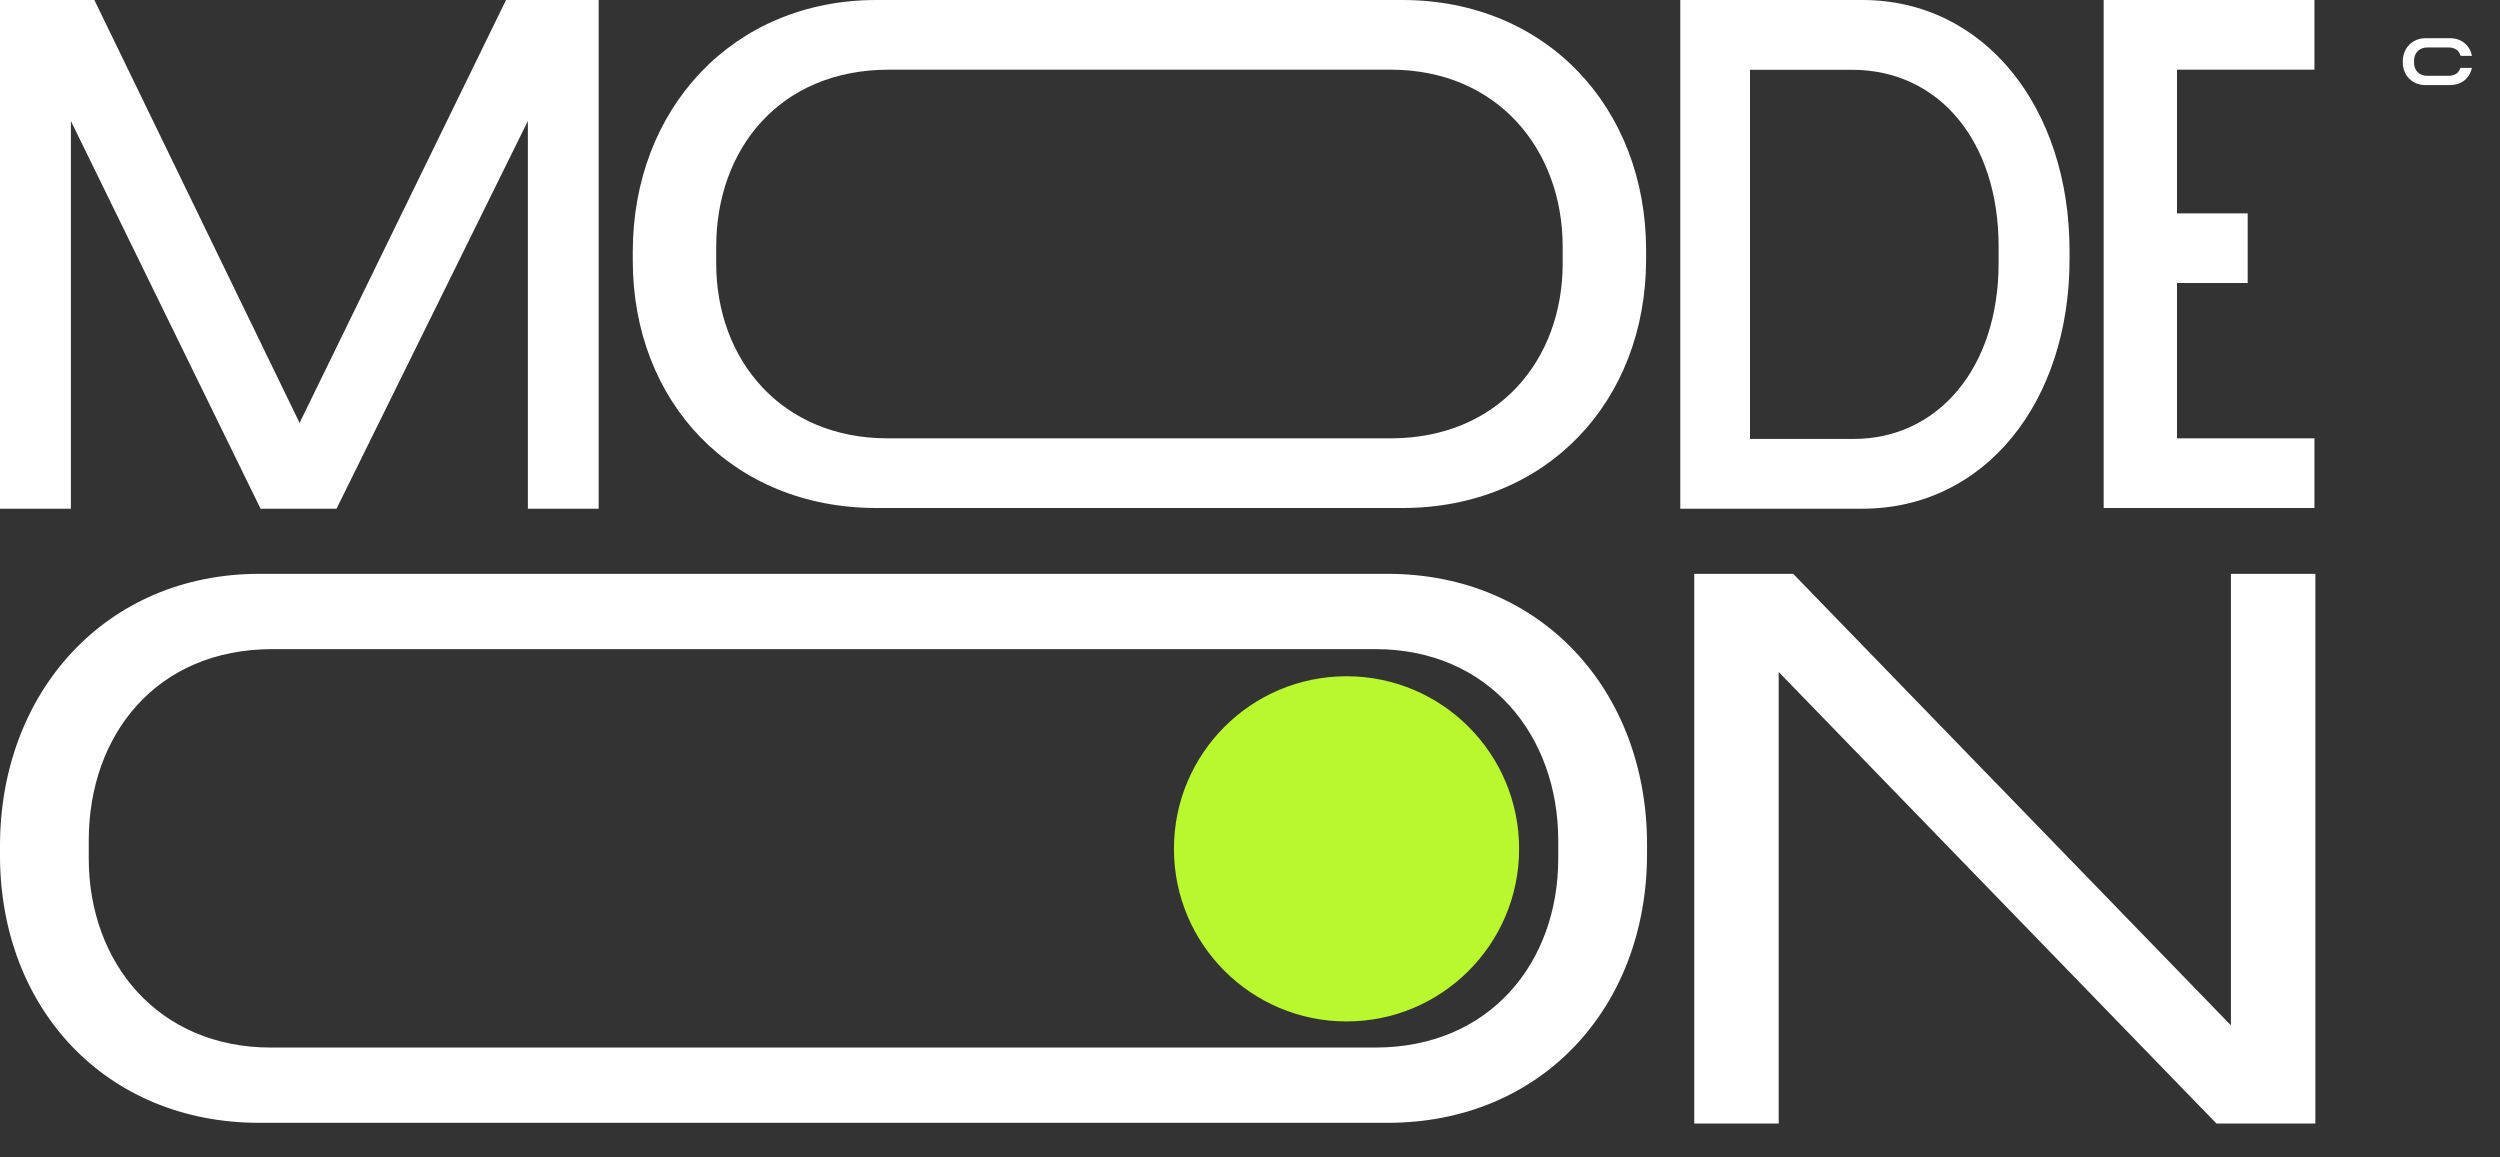
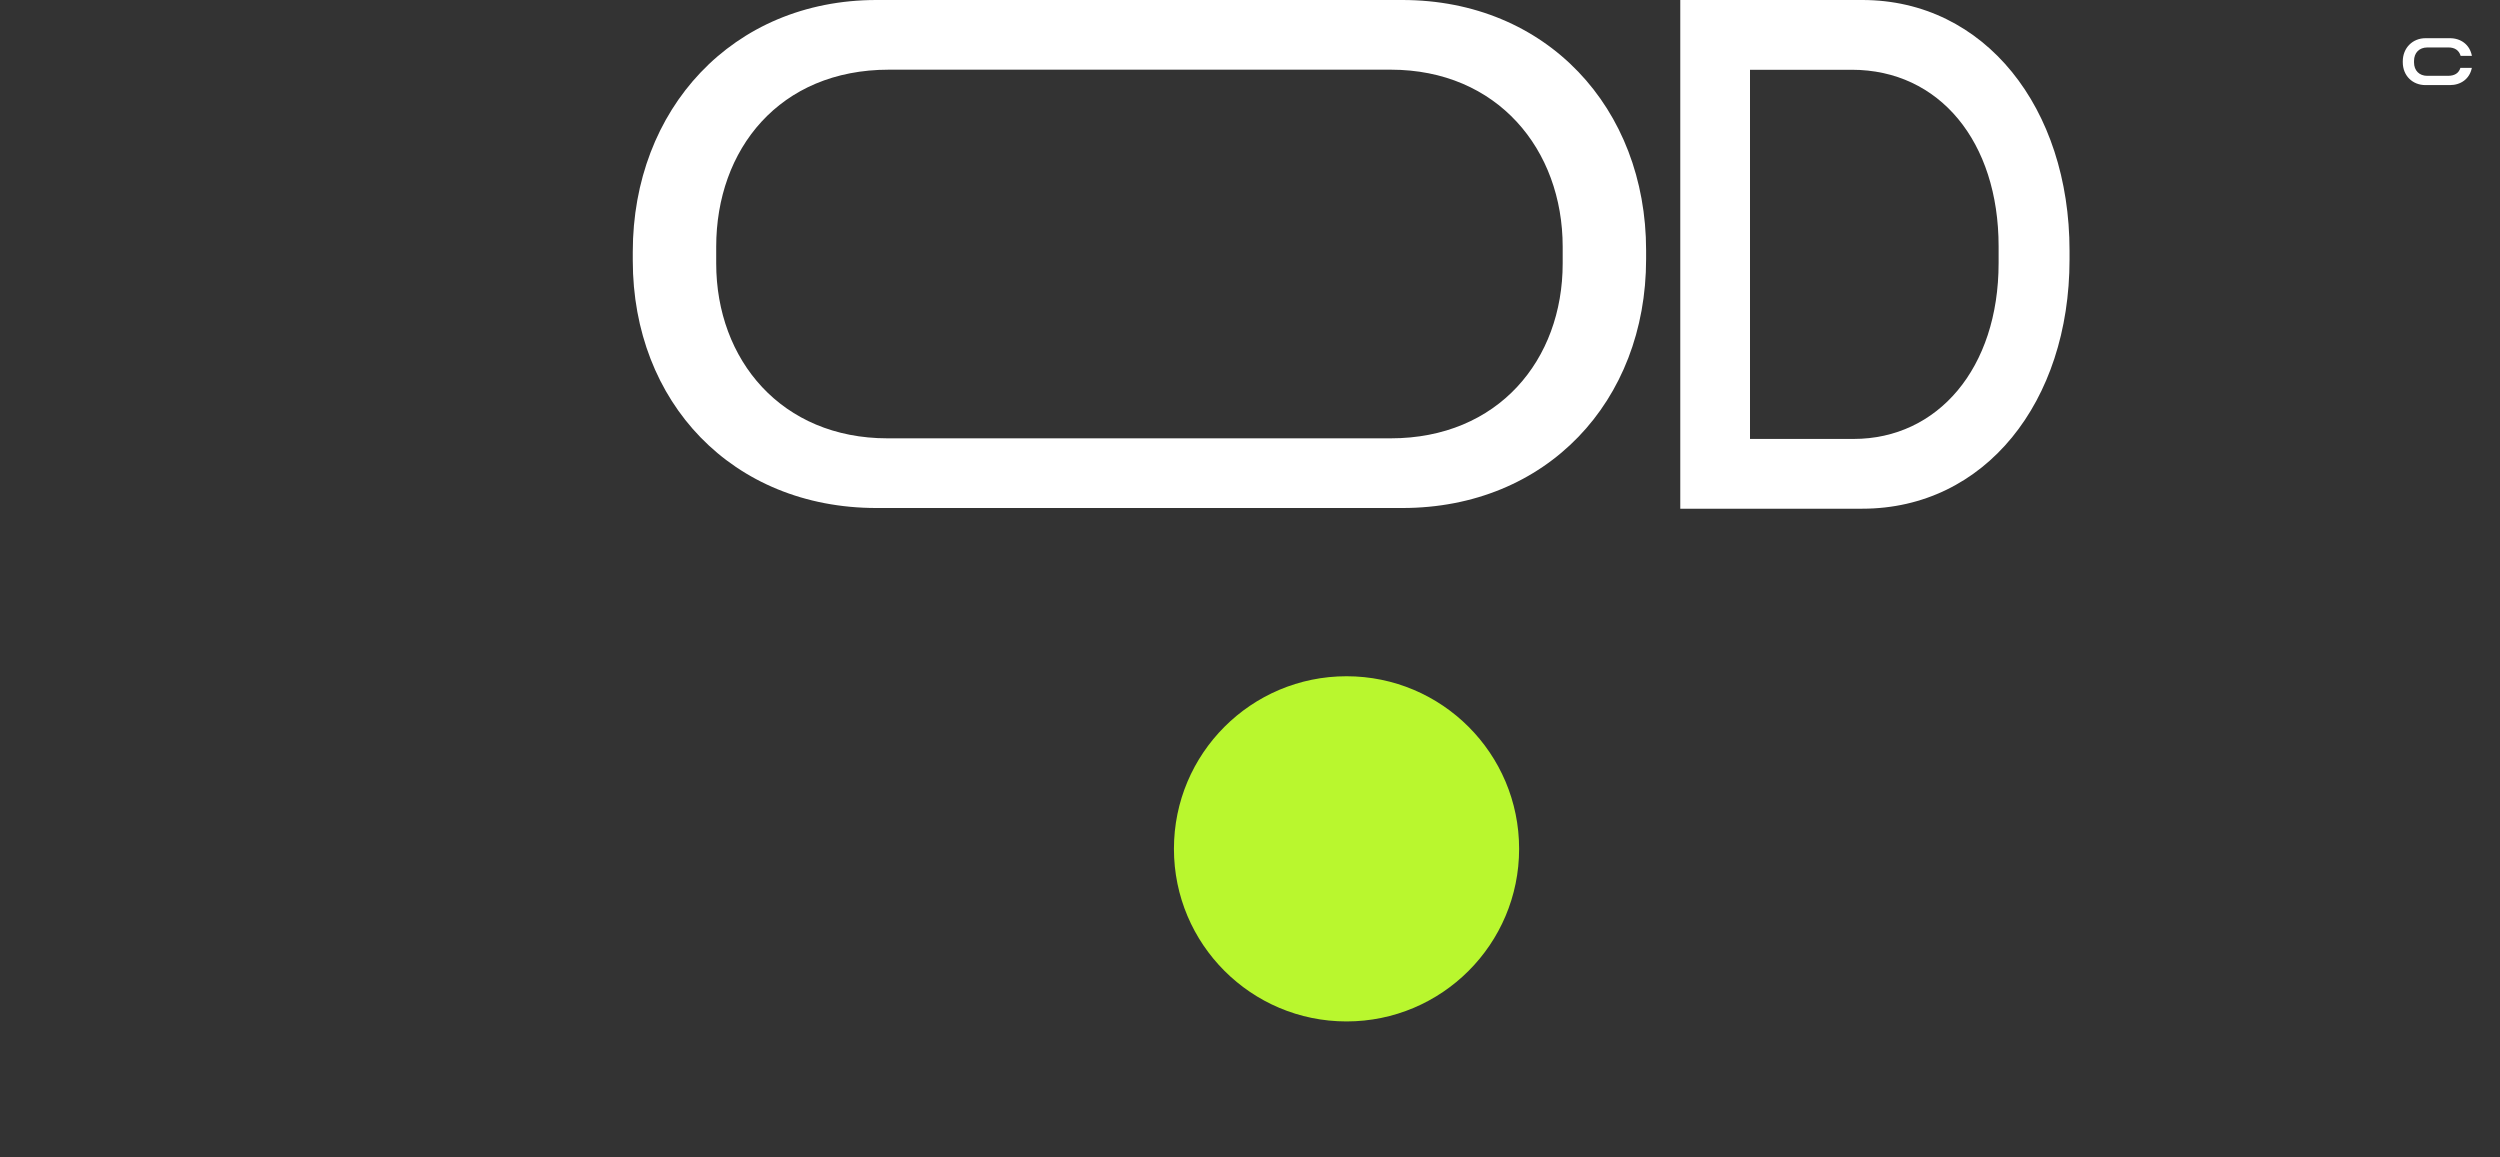
<svg xmlns="http://www.w3.org/2000/svg" width="54" height="25" viewBox="0 0 54 25" fill="none">
  <rect x="0" y="0" width="54" height="25" fill="#333333" stroke="none" />
-   <path d="M45.439 10.973V-2.04459e-06L47.023 1.02229e-05L49.992 8.17836e-06V1.505L47.023 1.505V4.609L48.55 4.609V6.113L47.023 6.113V9.468L49.992 9.468V10.973L47.023 10.973L45.439 10.973Z" fill="white" />
  <path d="M36.294 10.988V0L40.039 0H40.225C42.877 0 44.702 2.339 44.702 5.415V5.604C44.702 8.68 42.877 10.988 40.225 10.988H39.999H36.294ZM39.999 1.507H37.8V9.481H40.039C41.851 9.481 43.17 7.958 43.17 5.682V5.321C43.17 3.061 41.891 1.507 39.999 1.507Z" fill="white" />
-   <path d="M0 10.988V0H1.531H2.038L6.471 9.135L10.93 0H11.44H12.931V10.988H11.402V2.613L7.269 10.988H5.628L1.531 2.613V10.988H0Z" fill="white" />
-   <path d="M36.596 24.268V12.395H38.42H38.733L48.188 22.148V12.395H50.012V24.268H48.188H47.875L38.42 14.515V24.268H36.596Z" fill="white" />
-   <path d="M5.601 24.253C2.284 24.253 0 21.78 0 18.476V18.273C0 14.953 2.284 12.395 5.601 12.395H6.733L29.148 12.395H29.974C33.292 12.395 35.576 14.919 35.576 18.239V18.442C35.576 21.763 33.292 24.253 29.974 24.253H29.148H6.733H5.601ZM5.851 22.627H6.733L29.148 22.627H29.707C32.175 22.627 33.658 20.797 33.658 18.544V18.154C33.658 15.884 32.158 14.021 29.707 14.021H29.148L6.733 14.021H5.885C3.368 14.021 1.917 15.884 1.917 18.154V18.544C1.917 20.797 3.418 22.627 5.851 22.627Z" fill="white" />
  <path d="M18.934 10.973C15.815 10.973 13.668 8.684 13.668 5.628V5.439C13.668 2.367 15.815 0 18.934 0H19.999L29.512 0H30.289C33.409 0 35.556 2.336 35.556 5.408V5.596C35.556 8.669 33.409 10.973 30.289 10.973H29.512H19.999H18.934ZM19.17 9.468H19.999H29.512H30.039C32.359 9.468 33.754 7.775 33.754 5.69V5.33C33.754 3.229 32.343 1.505 30.039 1.505H29.512H19.999H19.201C16.834 1.505 15.47 3.229 15.47 5.33V5.69C15.47 7.775 16.881 9.468 19.17 9.468Z" fill="white" />
  <ellipse cx="29.085" cy="18.335" rx="3.728" ry="3.728" fill="#B9F72E" />
  <path d="M52.39 1.838C52.112 1.838 51.9 1.637 51.9 1.344V1.326C51.9 1.033 52.114 0.825 52.392 0.825H52.918C53.154 0.825 53.348 0.964 53.393 1.207H53.15C53.114 1.083 53.018 1.025 52.888 1.025H52.432C52.257 1.025 52.143 1.139 52.143 1.317V1.349C52.143 1.524 52.257 1.638 52.429 1.638H52.873C53.018 1.638 53.108 1.583 53.145 1.466H53.392C53.344 1.705 53.153 1.838 52.918 1.838H52.39Z" fill="white" />
</svg>